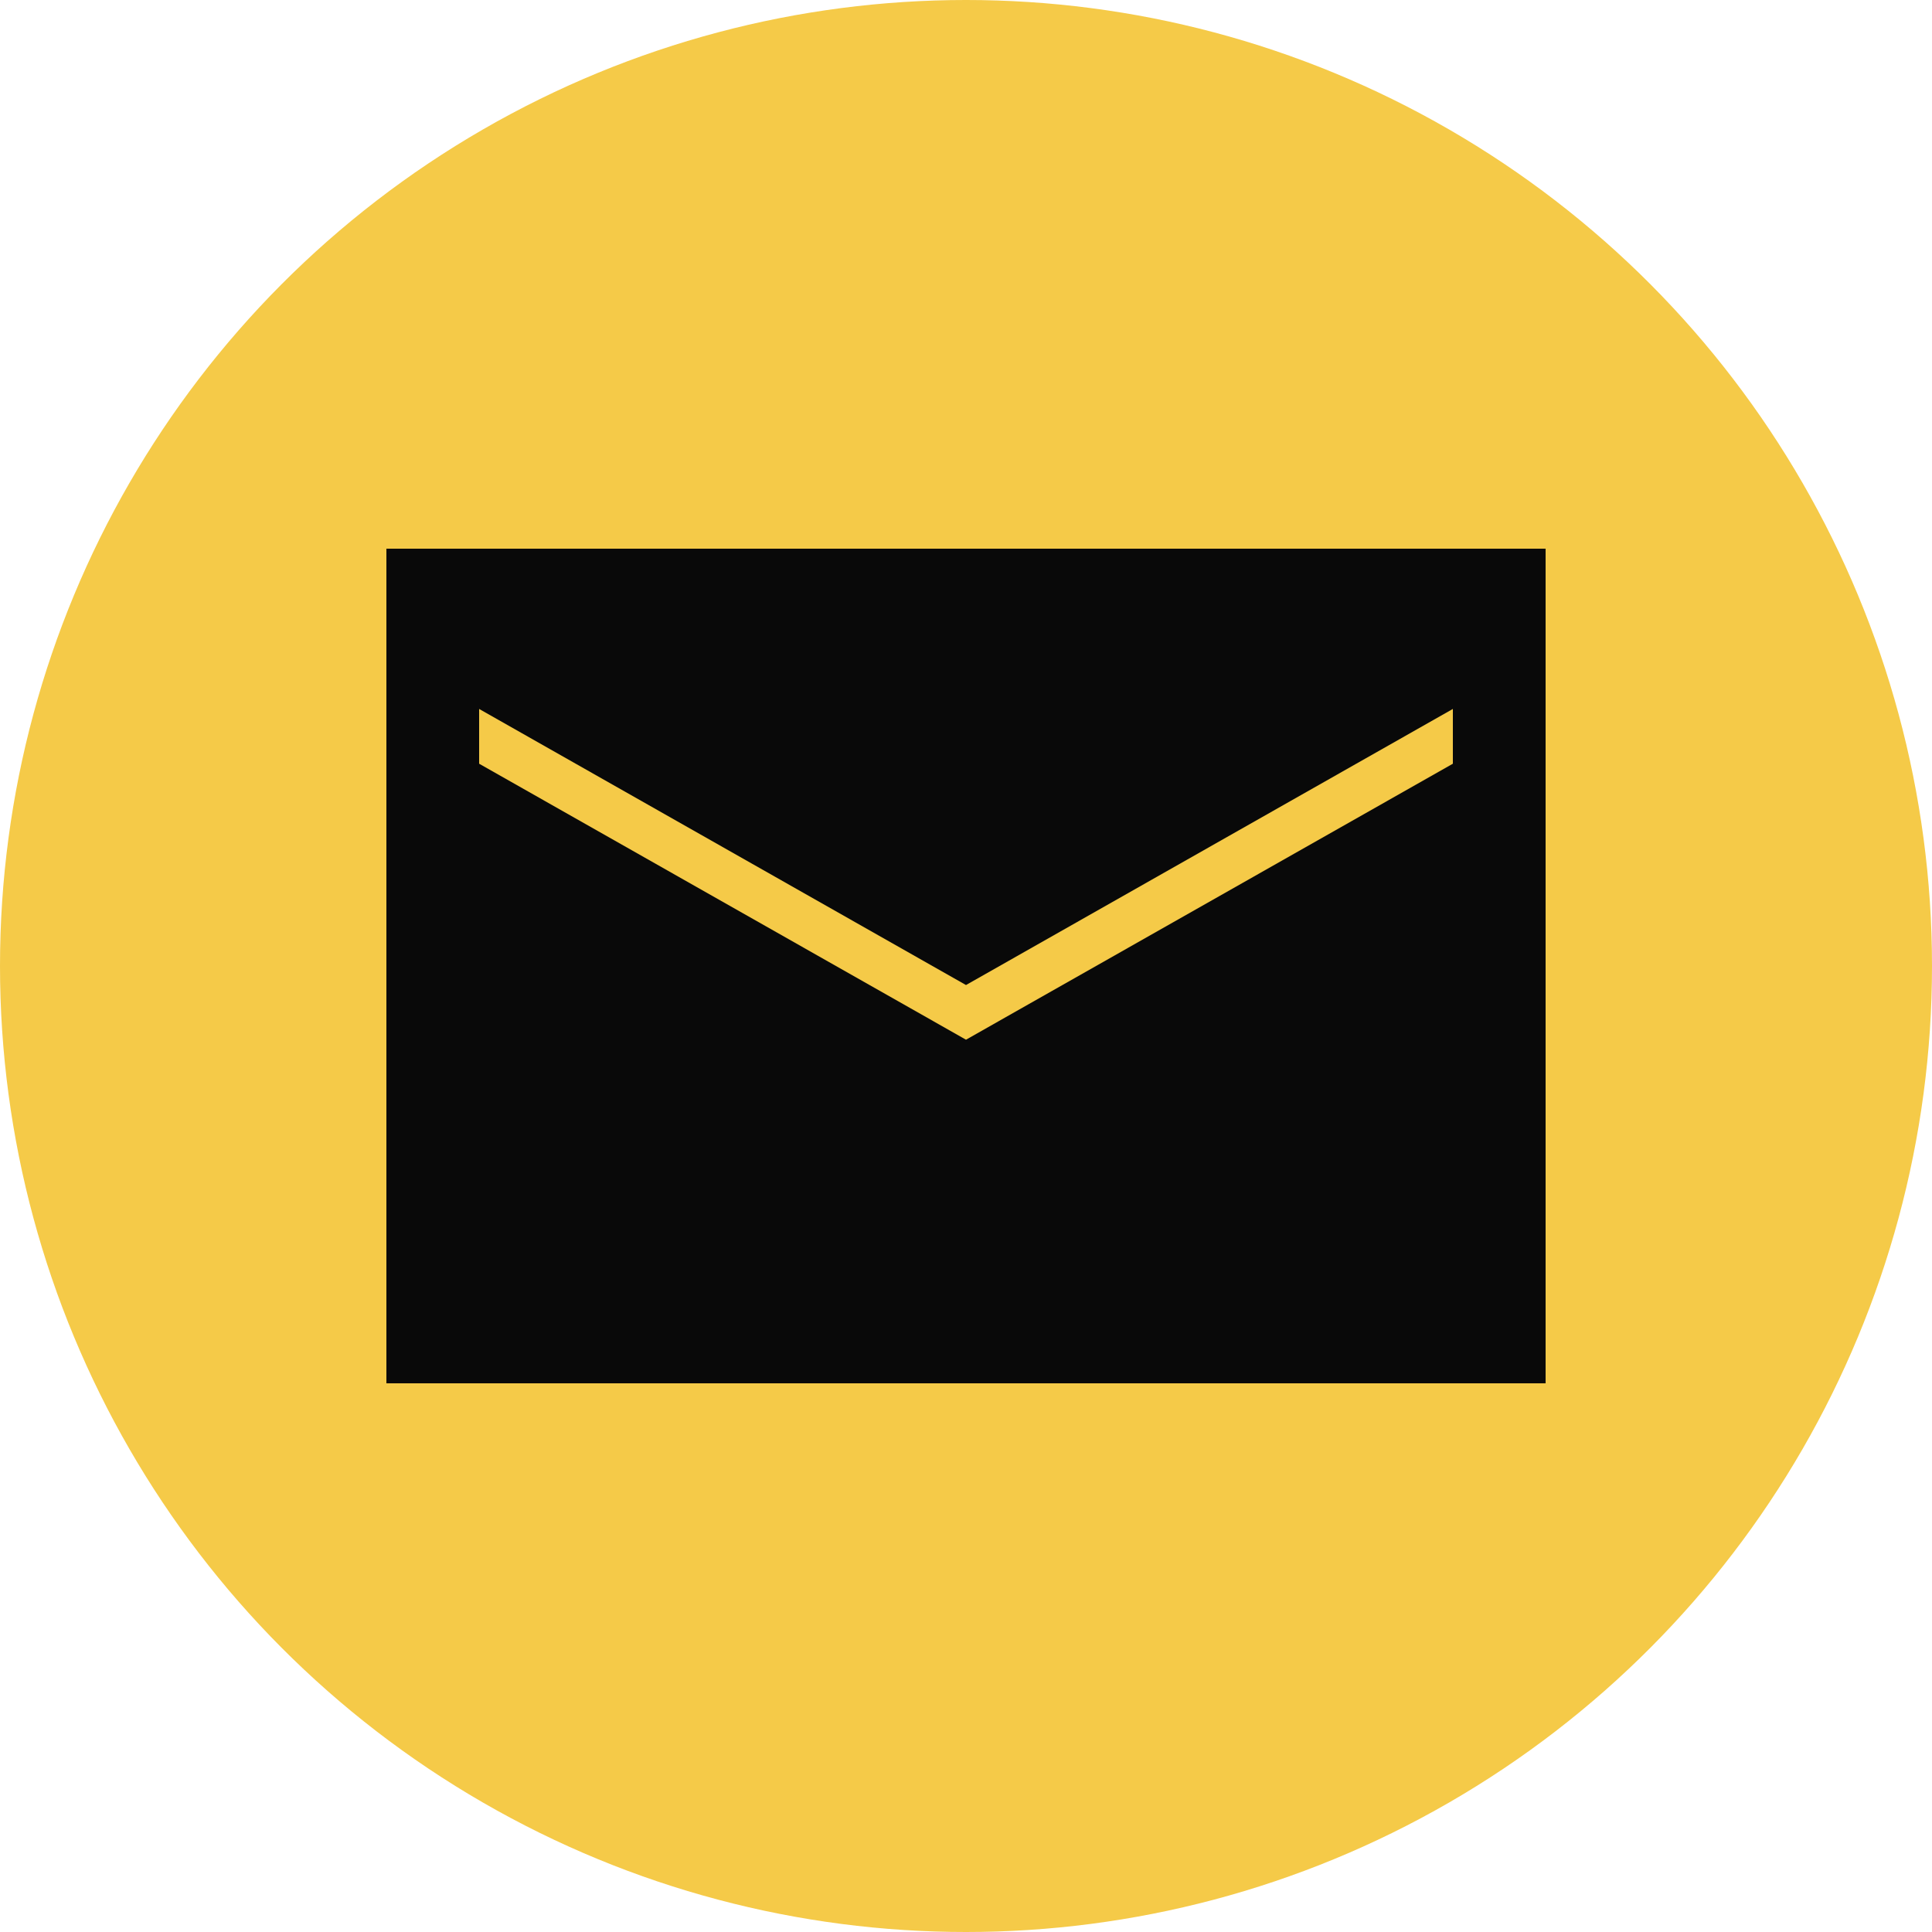
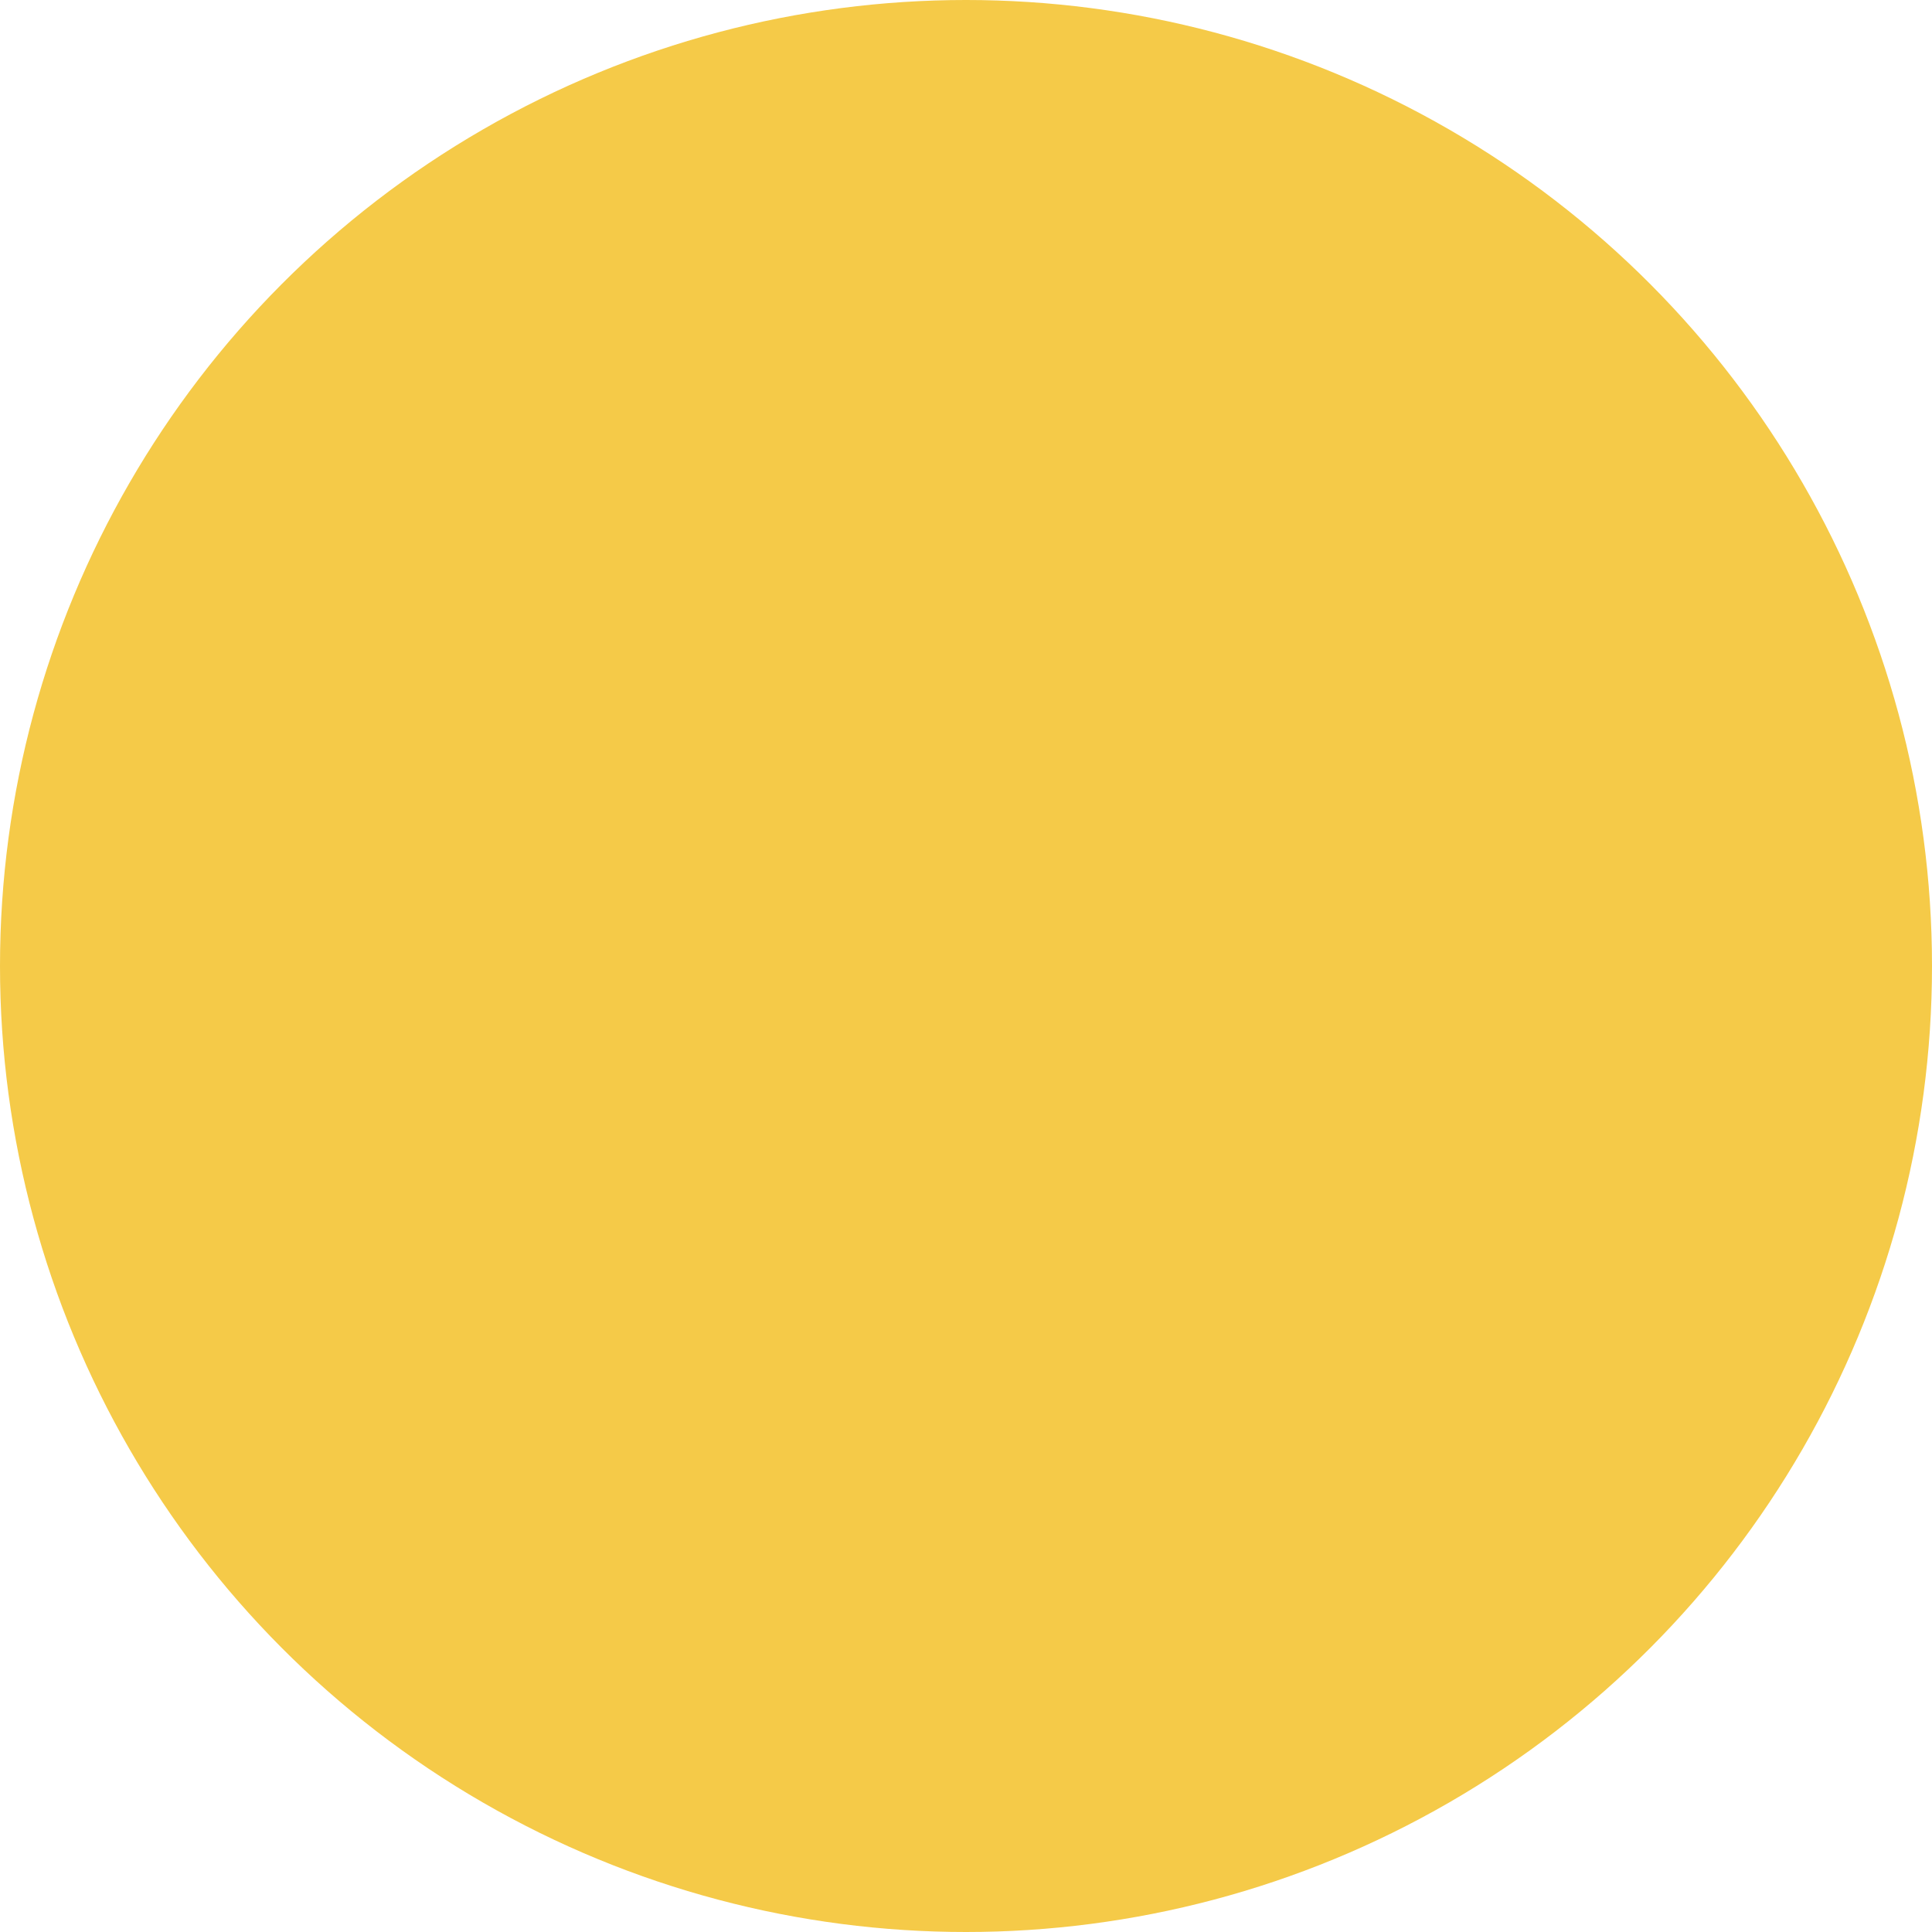
<svg xmlns="http://www.w3.org/2000/svg" width="20" height="20" viewBox="0 0 20 20" fill="none">
  <circle cx="10" cy="10" r="10" fill="#F5CA48" />
-   <path d="M4 5.68V14.32H16V5.68H4ZM15.04 7.906L10 10.763L4.96 7.906V7.339L10 10.197L15.04 7.339V7.906Z" fill="#090909" />
</svg>